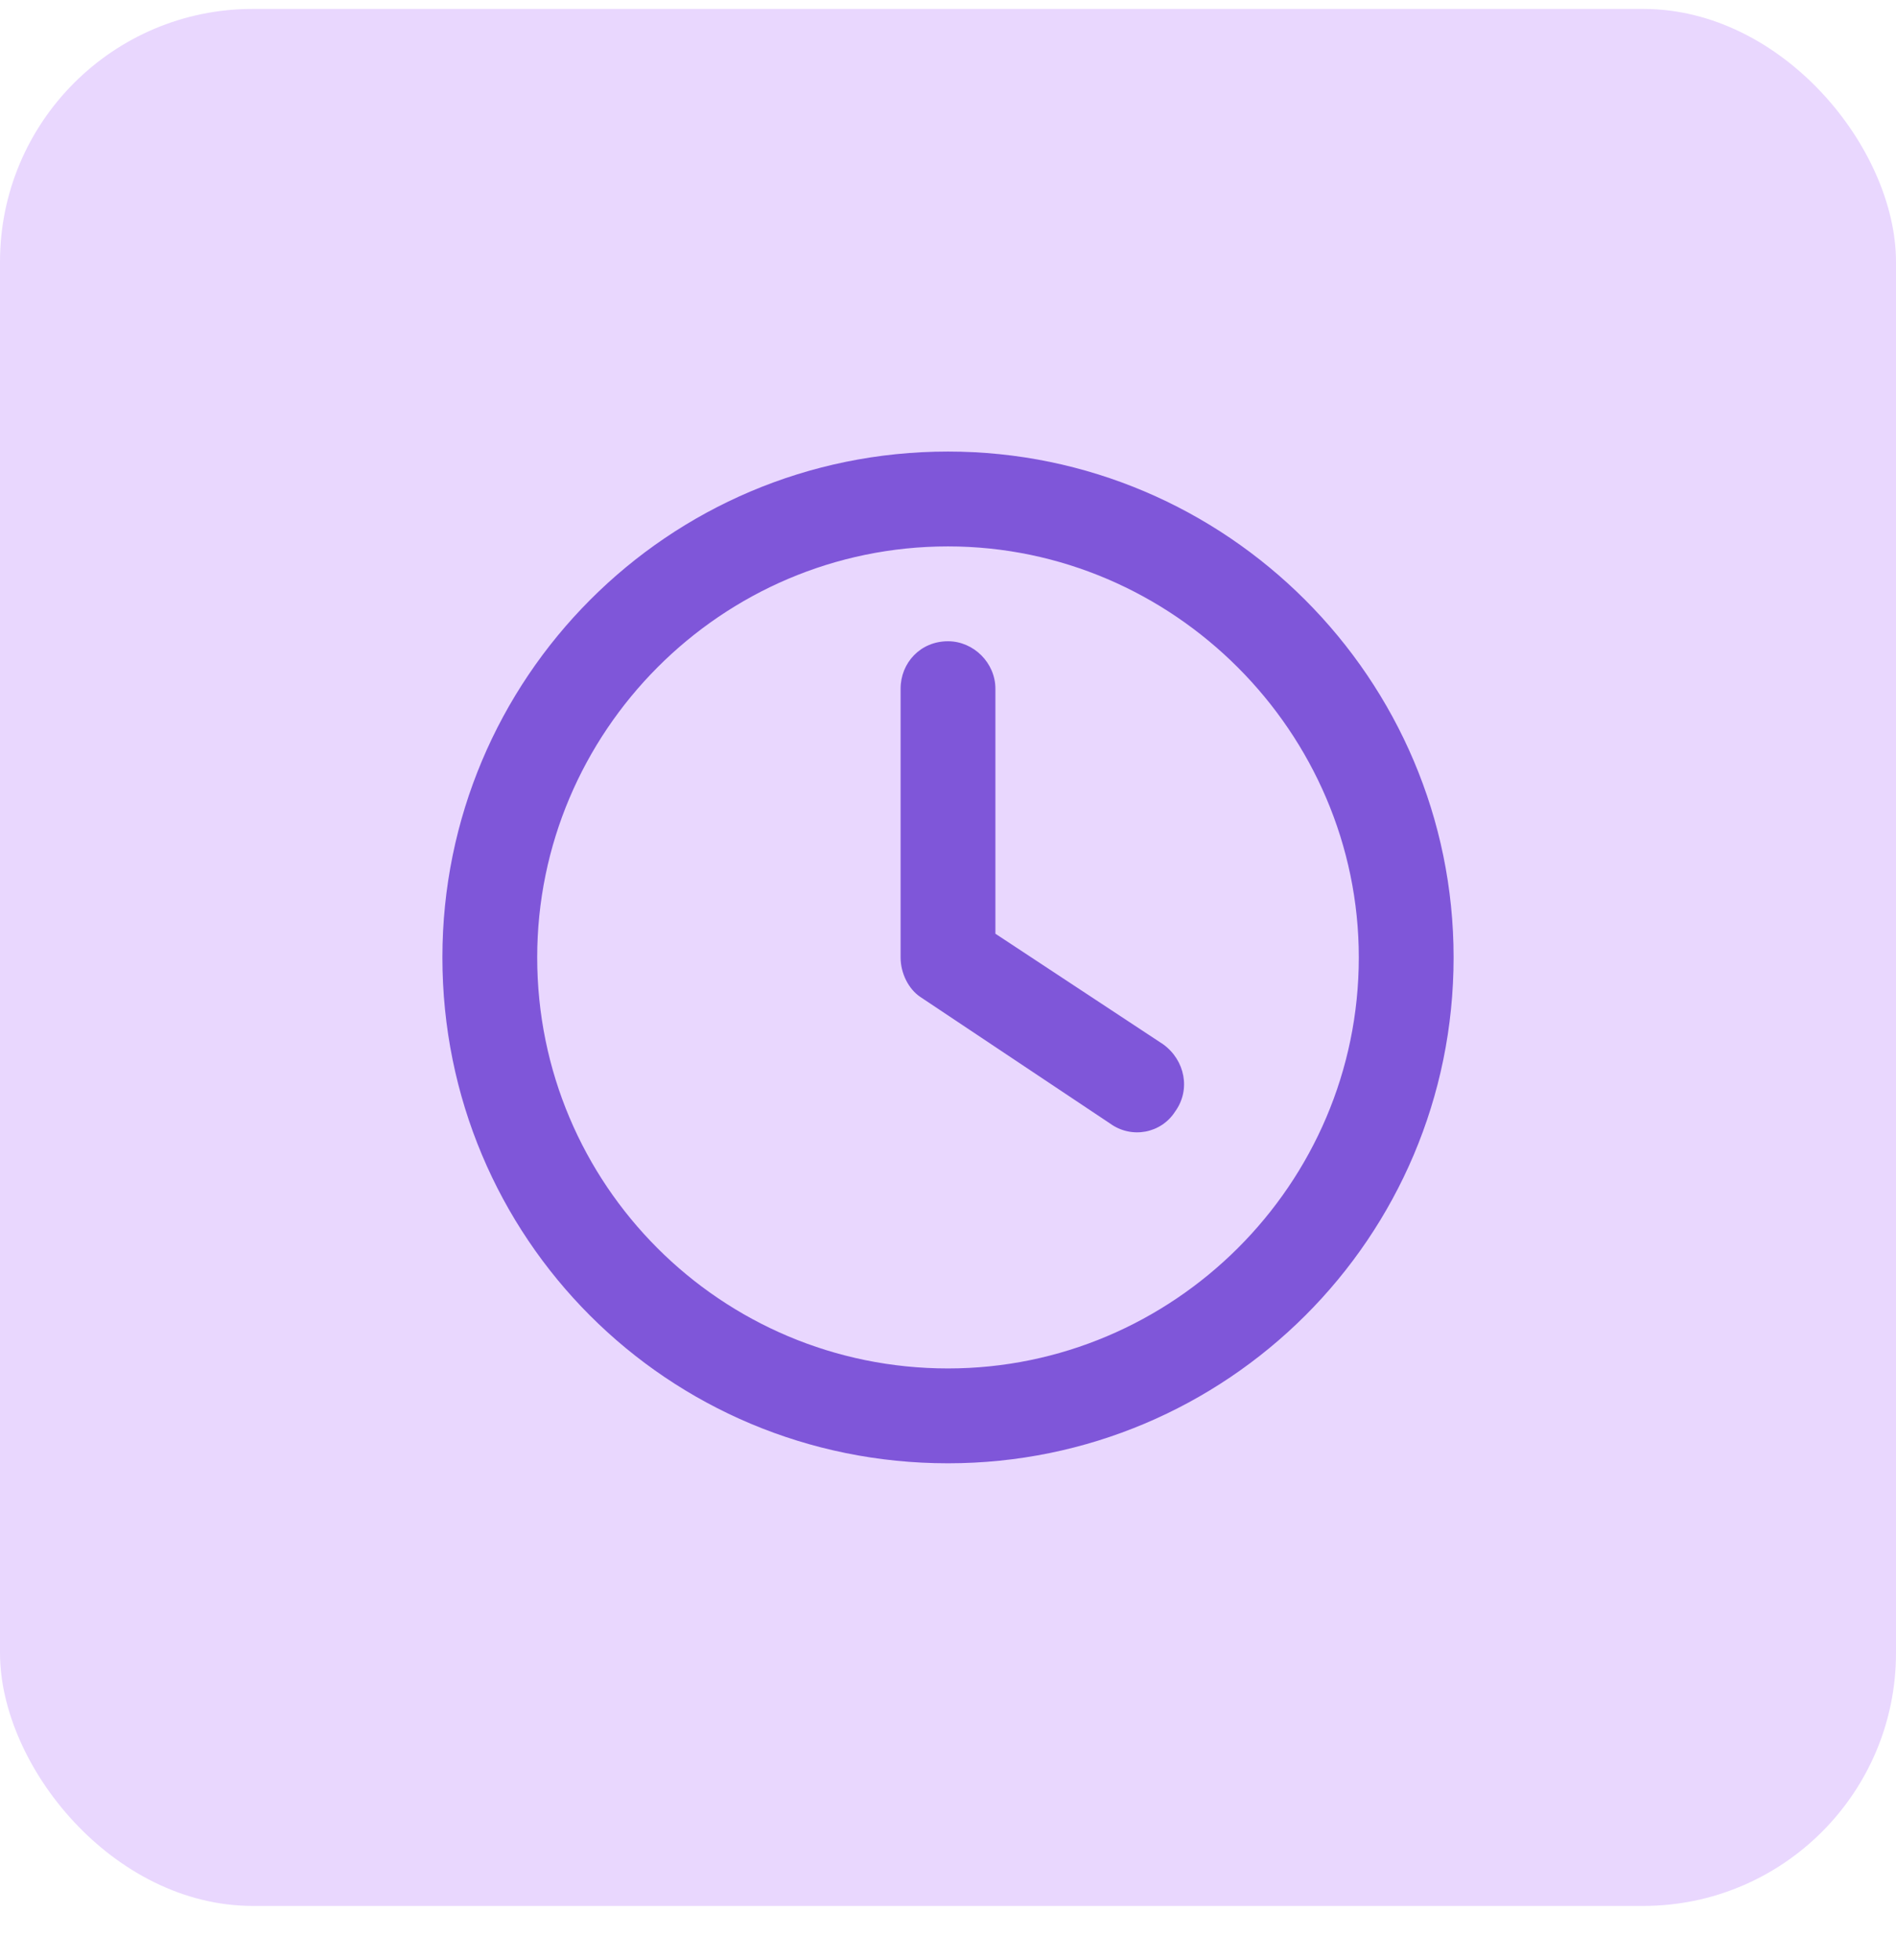
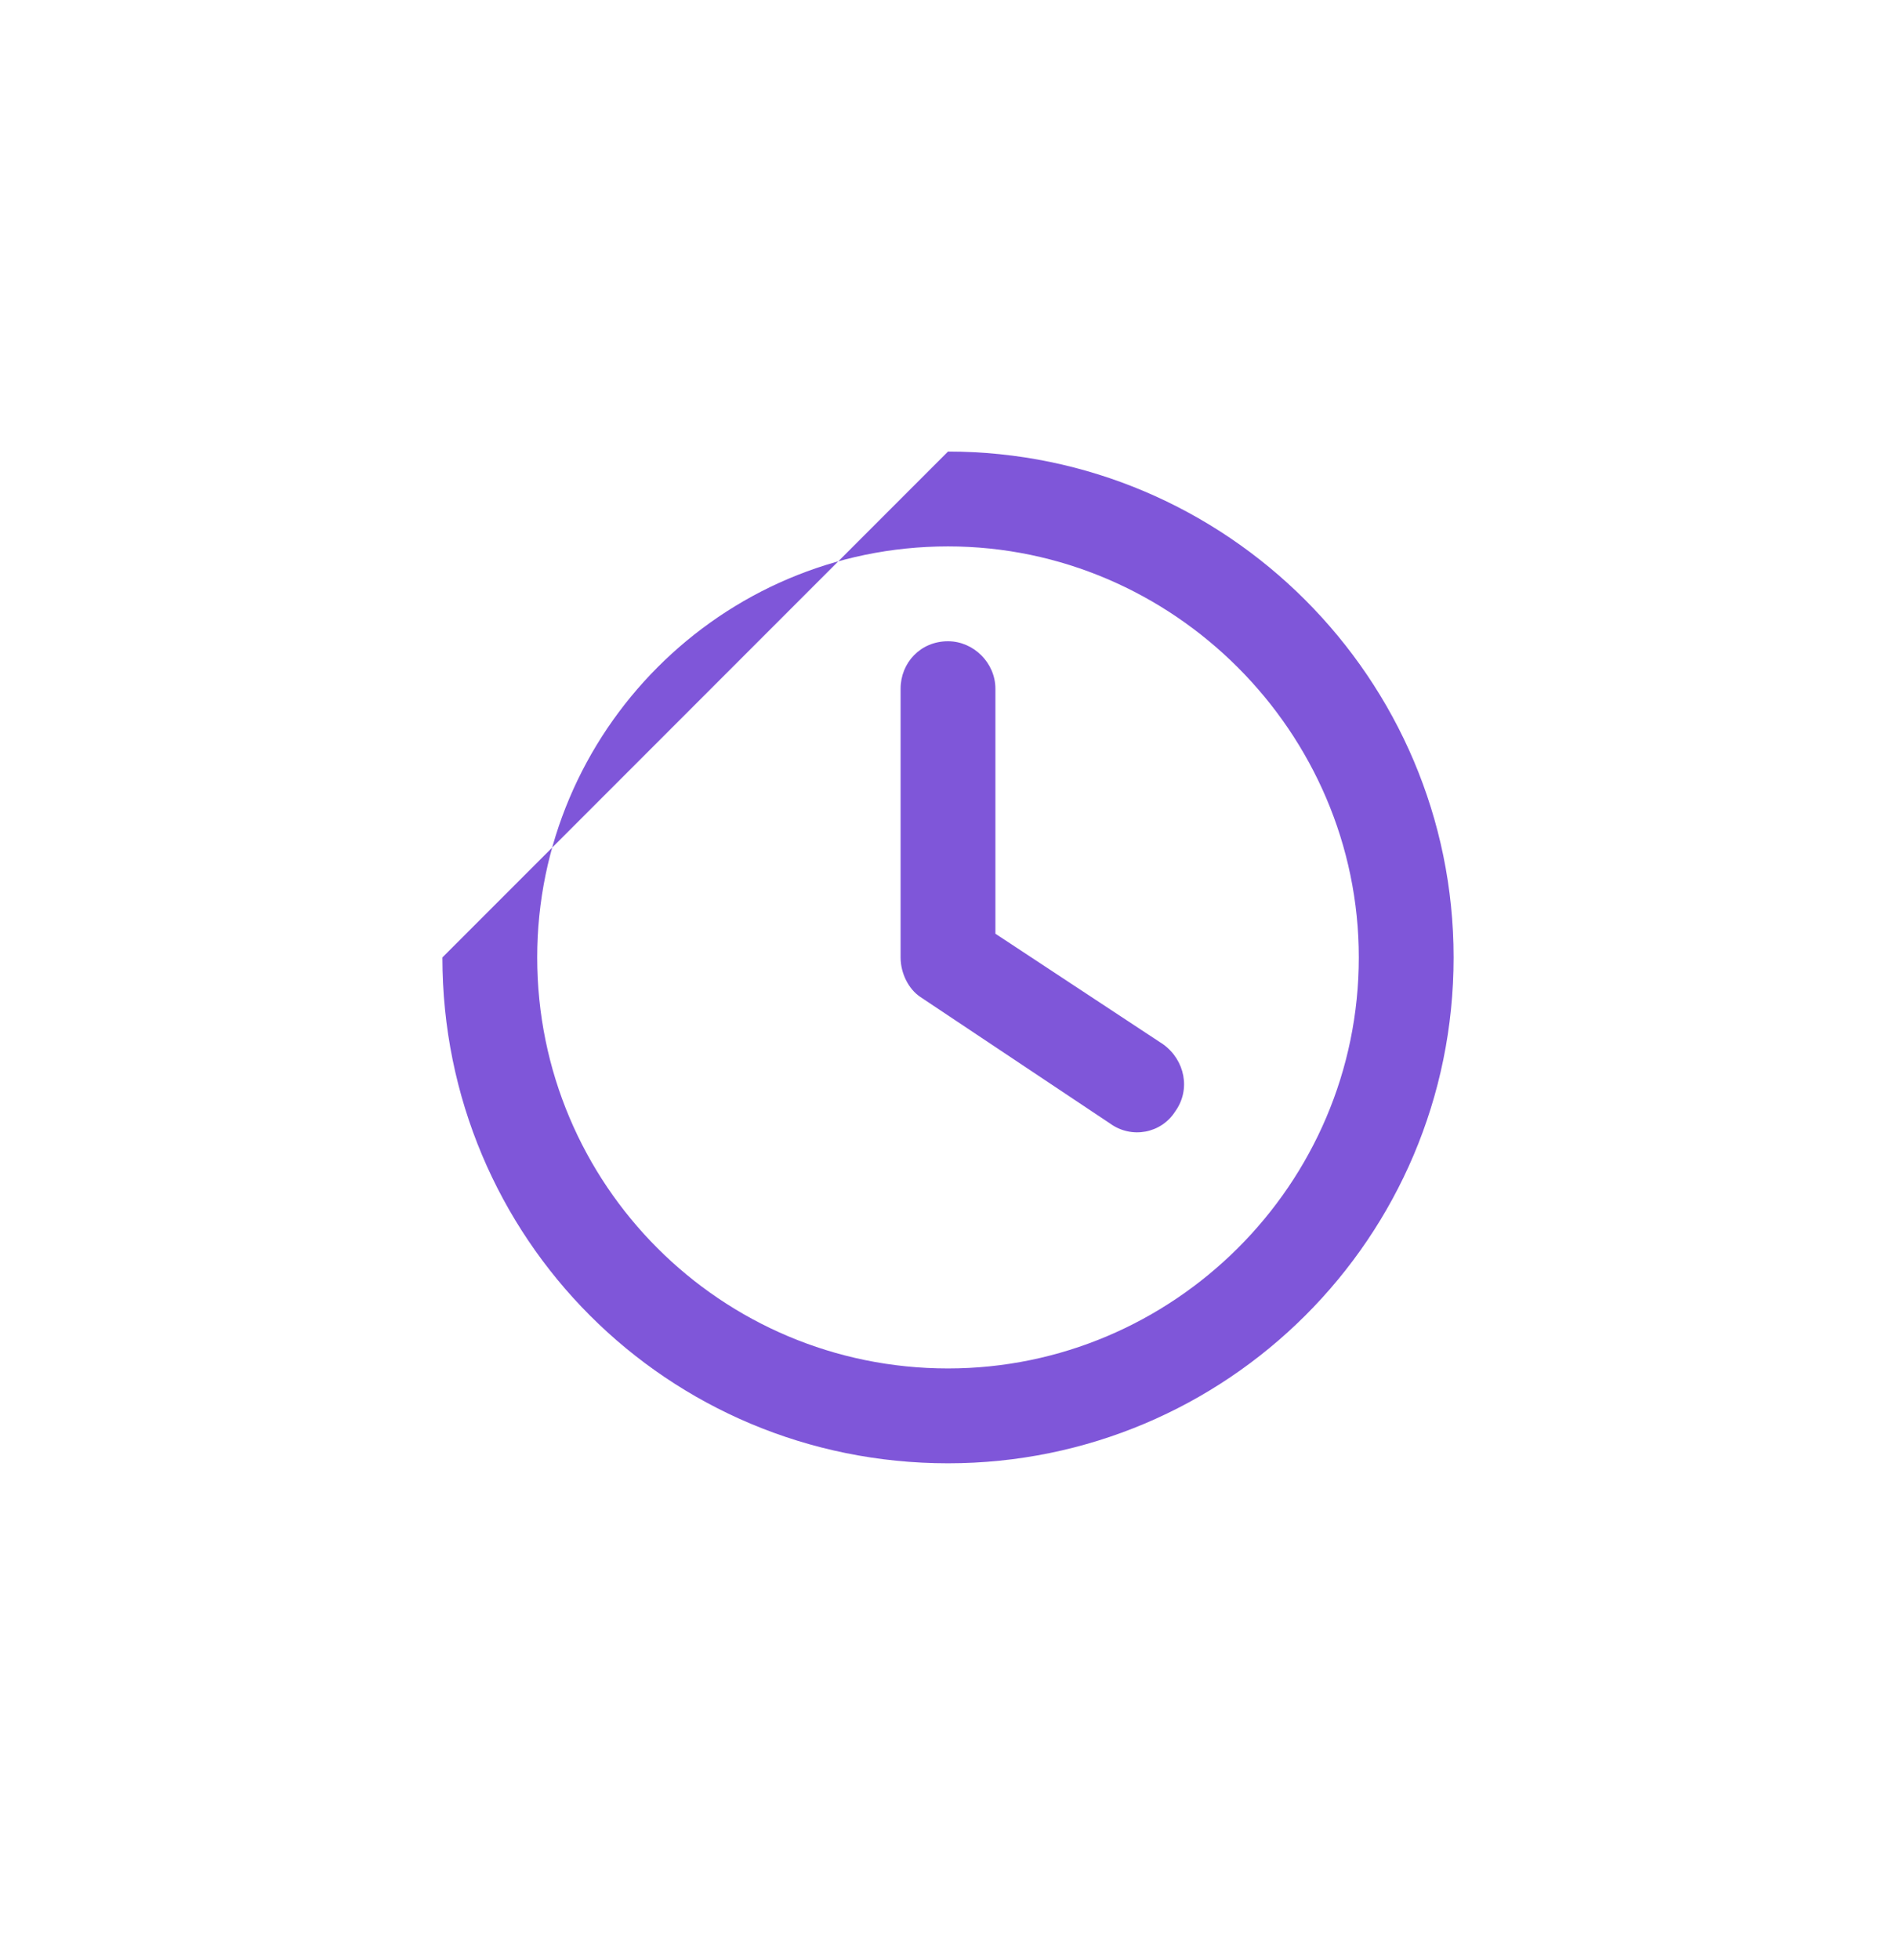
<svg xmlns="http://www.w3.org/2000/svg" width="30" height="31" viewBox="0 0 30 31" fill="none">
-   <rect y="0.141" width="30" height="30" rx="4" fill="#E9D7FE" />
-   <path d="M14.25 10.891C14.25 10.484 14.562 10.141 15 10.141C15.406 10.141 15.75 10.484 15.75 10.891V14.766L18.406 16.516C18.75 16.766 18.844 17.234 18.594 17.578C18.375 17.922 17.906 18.016 17.562 17.766L14.562 15.766C14.375 15.641 14.25 15.391 14.25 15.141V10.891ZM15 7.141C19.406 7.141 23 10.734 23 15.141C23 19.578 19.406 23.141 15 23.141C10.562 23.141 7 19.578 7 15.141C7 10.734 10.562 7.141 15 7.141ZM8.5 15.141C8.5 18.734 11.406 21.641 15 21.641C18.562 21.641 21.5 18.734 21.5 15.141C21.5 11.578 18.562 8.641 15 8.641C11.406 8.641 8.5 11.578 8.5 15.141Z" fill="#7F56D9" />
+   <path d="M14.25 10.891C14.25 10.484 14.562 10.141 15 10.141C15.406 10.141 15.75 10.484 15.75 10.891V14.766L18.406 16.516C18.75 16.766 18.844 17.234 18.594 17.578C18.375 17.922 17.906 18.016 17.562 17.766L14.562 15.766C14.375 15.641 14.25 15.391 14.25 15.141V10.891ZM15 7.141C19.406 7.141 23 10.734 23 15.141C23 19.578 19.406 23.141 15 23.141C10.562 23.141 7 19.578 7 15.141ZM8.5 15.141C8.5 18.734 11.406 21.641 15 21.641C18.562 21.641 21.5 18.734 21.5 15.141C21.5 11.578 18.562 8.641 15 8.641C11.406 8.641 8.5 11.578 8.5 15.141Z" fill="#7F56D9" />
</svg>